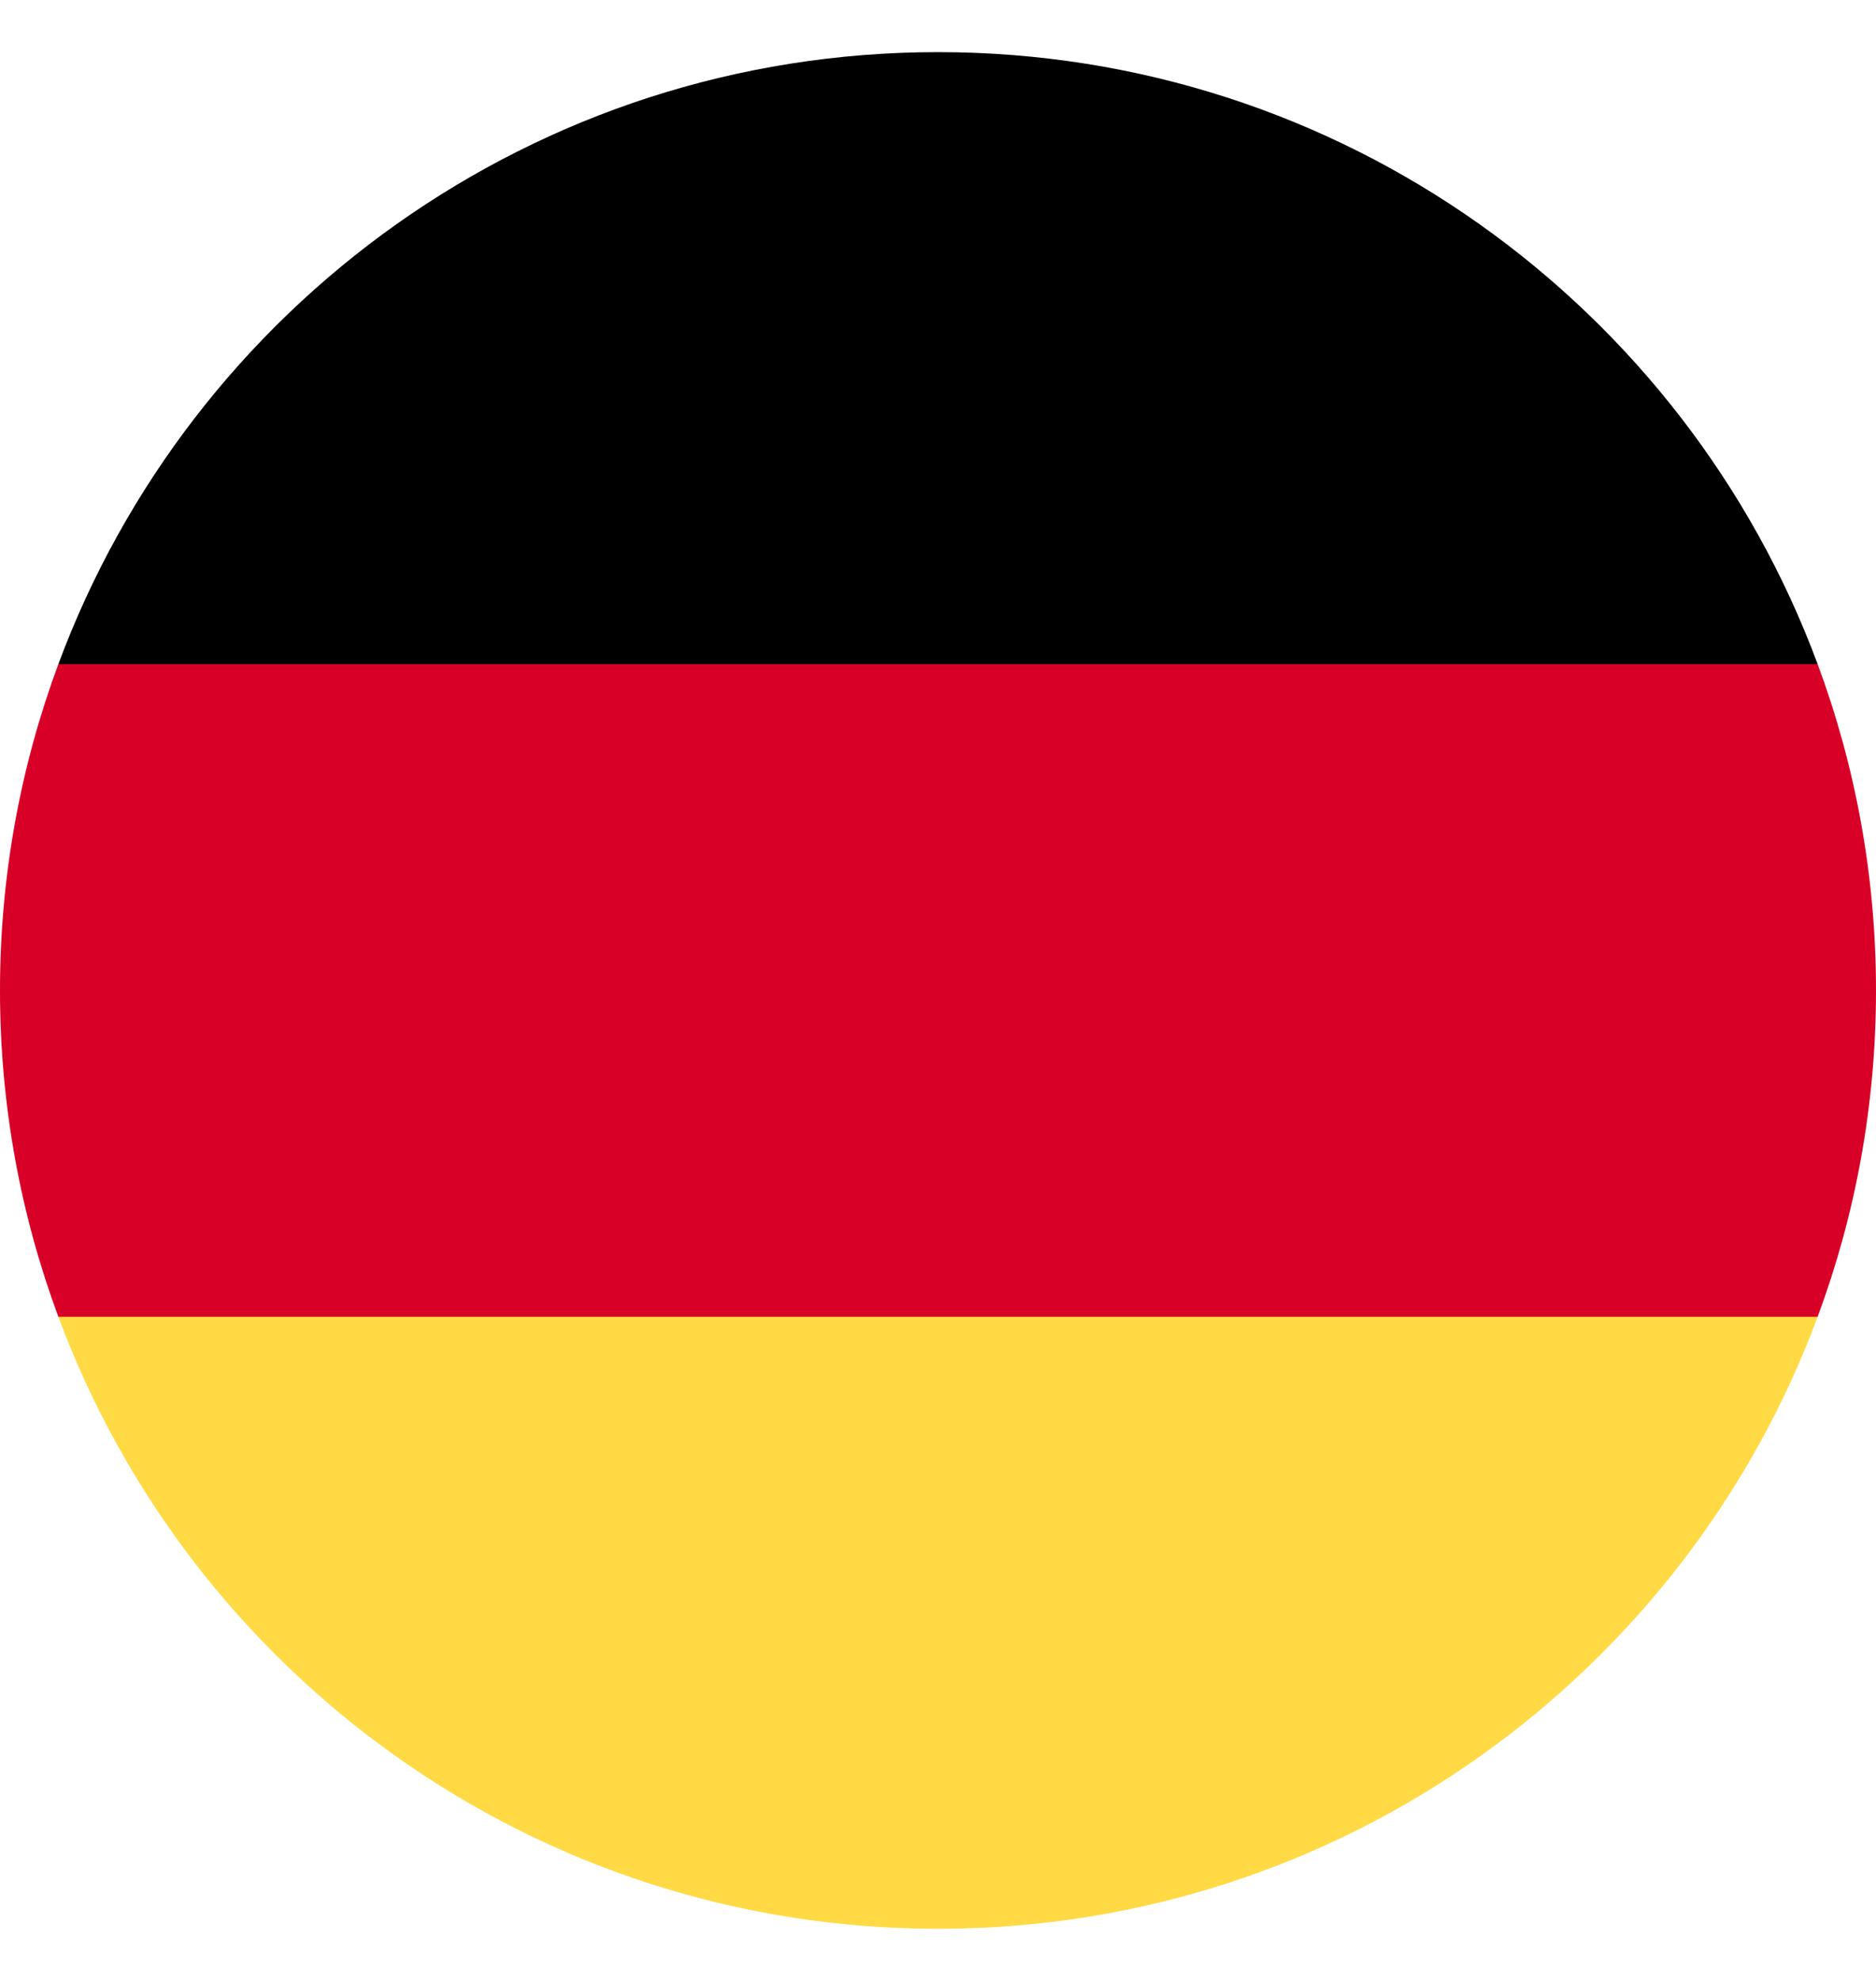
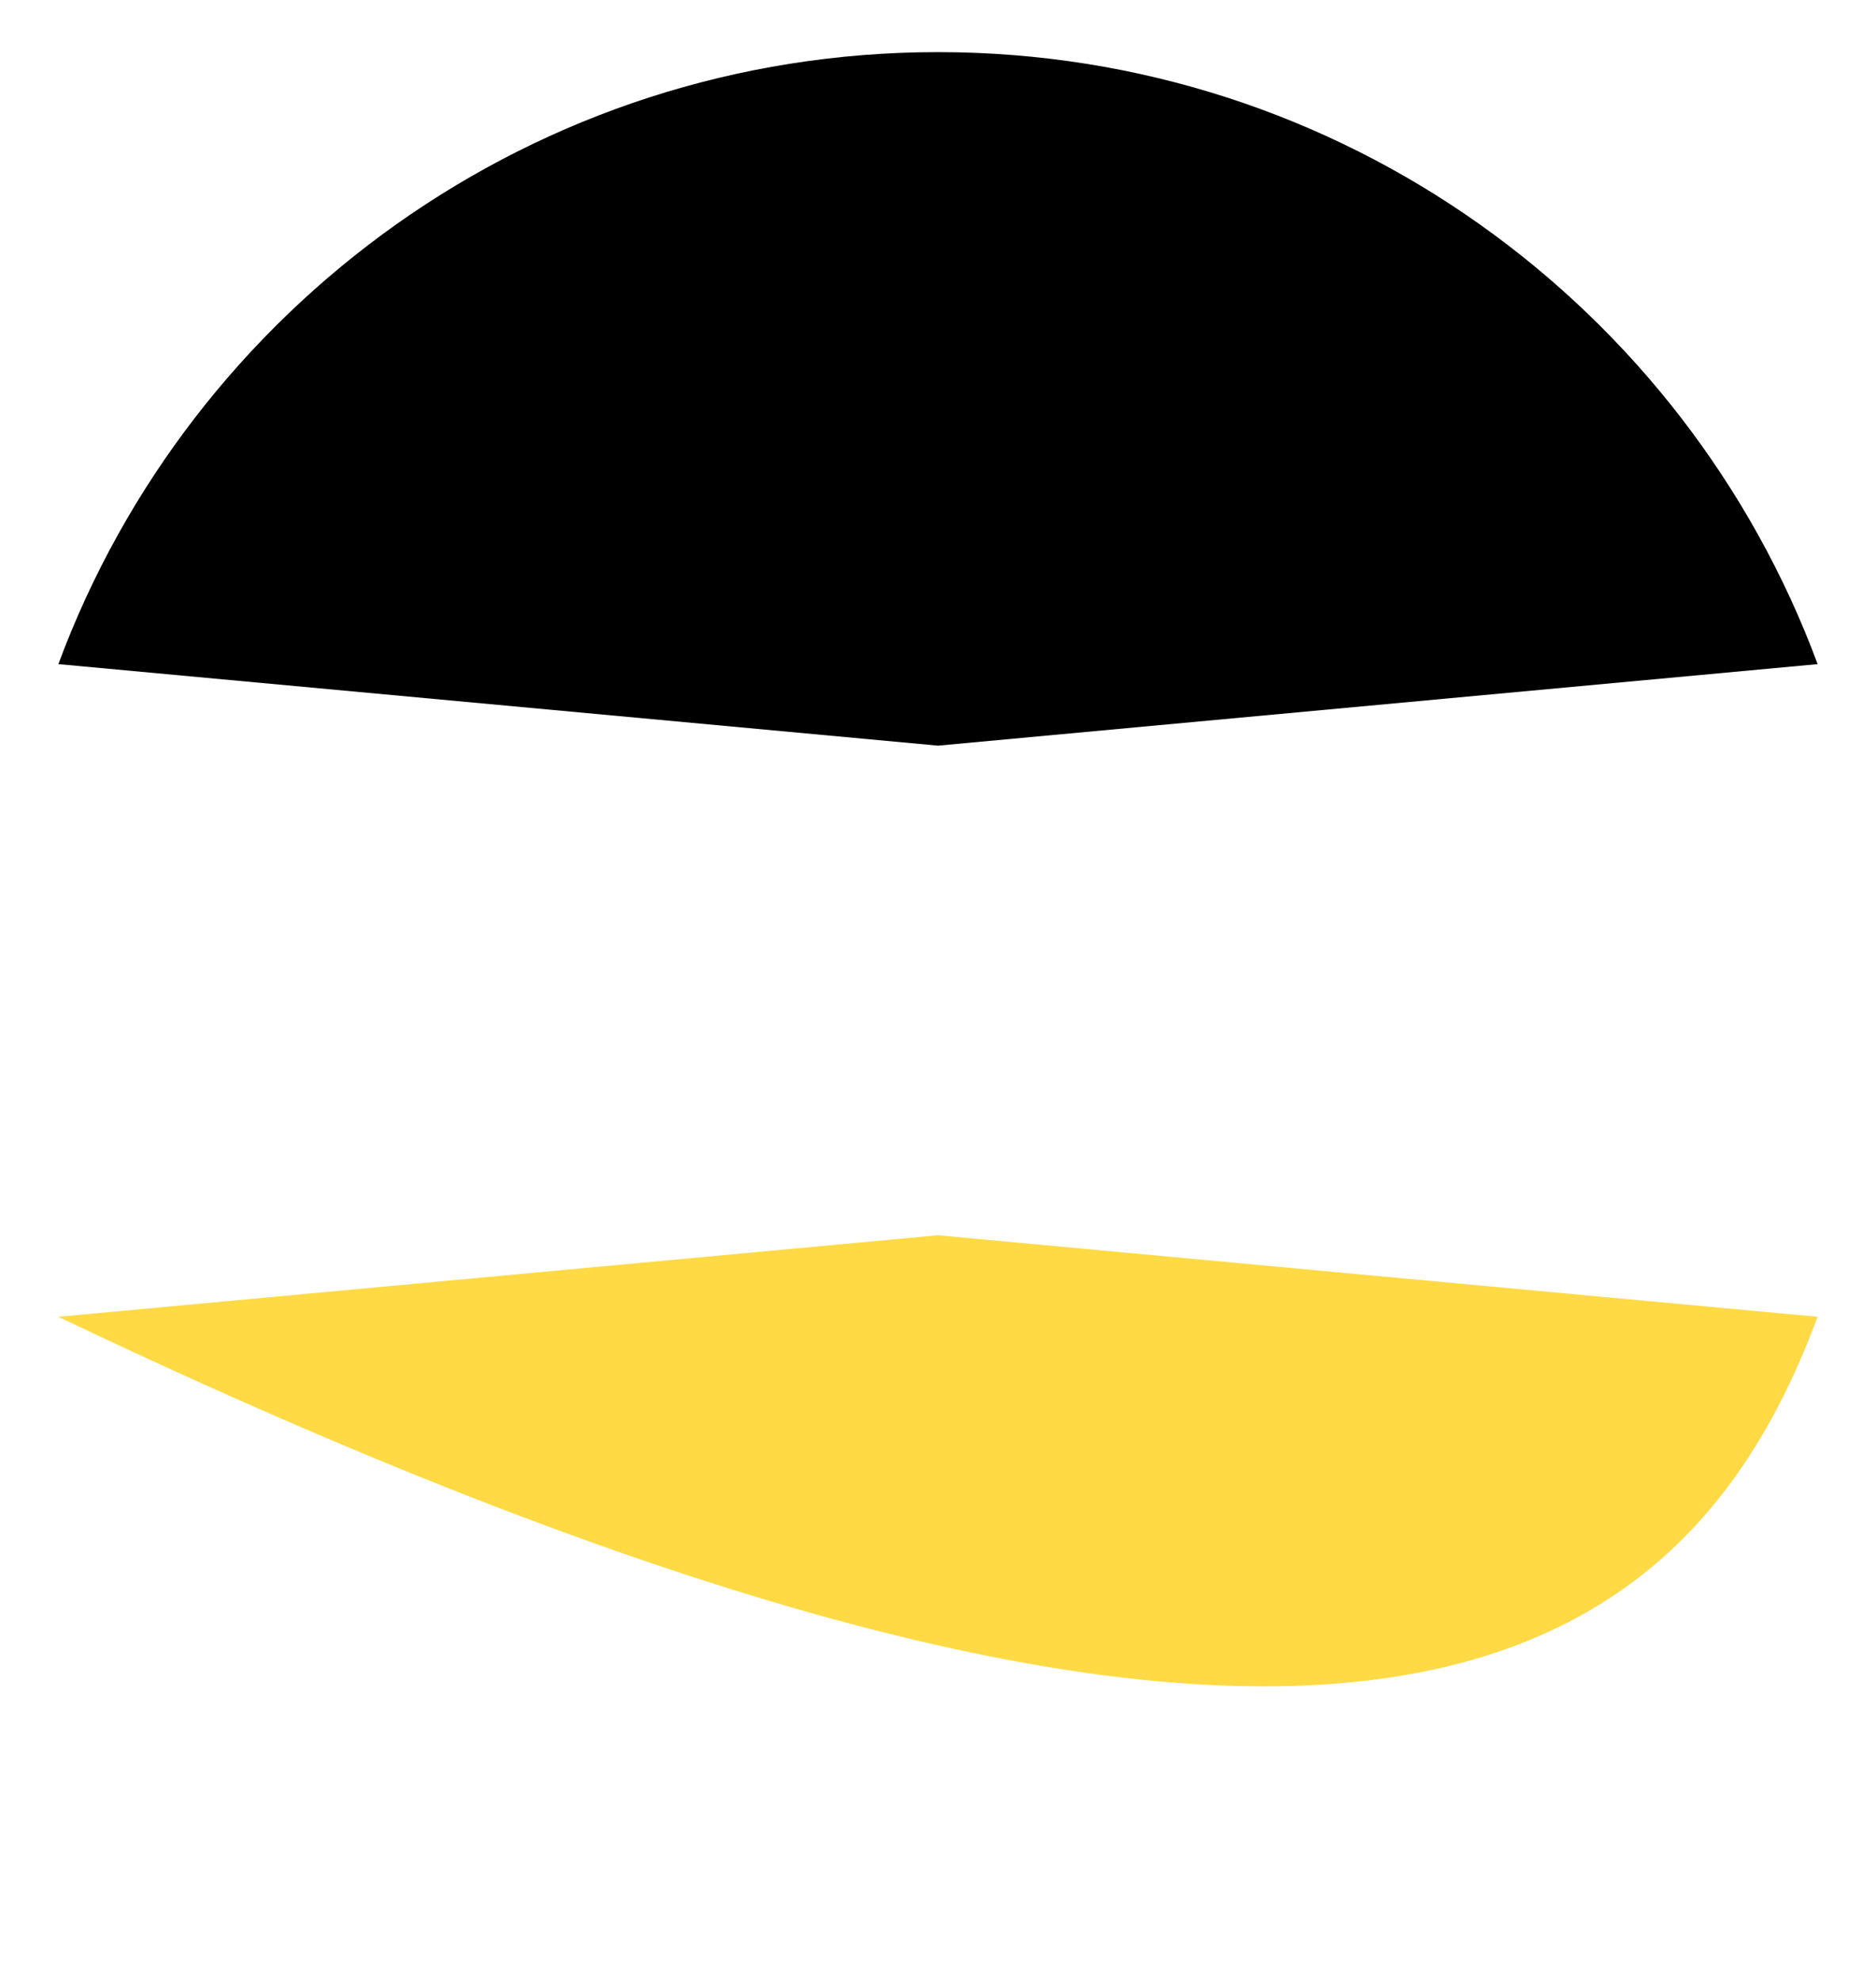
<svg xmlns="http://www.w3.org/2000/svg" width="18" height="19" viewBox="0 0 18 19" fill="none">
  <g clip-path="url(#clip0_1099_56752)">
-     <path d="M0.56 12.63C1.831 16.057 5.13 18.5 9 18.5C12.87 18.5 16.169 16.057 17.44 12.63L9 11.848L0.56 12.63Z" fill="#FFDA44" />
+     <path d="M0.56 12.63C12.87 18.5 16.169 16.057 17.44 12.63L9 11.848L0.56 12.63Z" fill="#FFDA44" />
    <path d="M9 0.5C5.13 0.5 1.831 2.942 0.56 6.37L9 7.152L17.44 6.37C16.169 2.942 12.87 0.5 9 0.5Z" fill="black" />
-     <path d="M0.56 6.37C0.198 7.345 0 8.399 0 9.5C0 10.601 0.198 11.655 0.56 12.63H17.44C17.802 11.655 18 10.601 18 9.5C18 8.399 17.802 7.345 17.44 6.37H0.56Z" fill="#D80027" />
  </g>
  <defs>
    <clipPath id="clip0_1099_56752">
      <rect width="18" height="18" fill="white" transform="translate(0 0.5)" />
    </clipPath>
  </defs>
</svg>